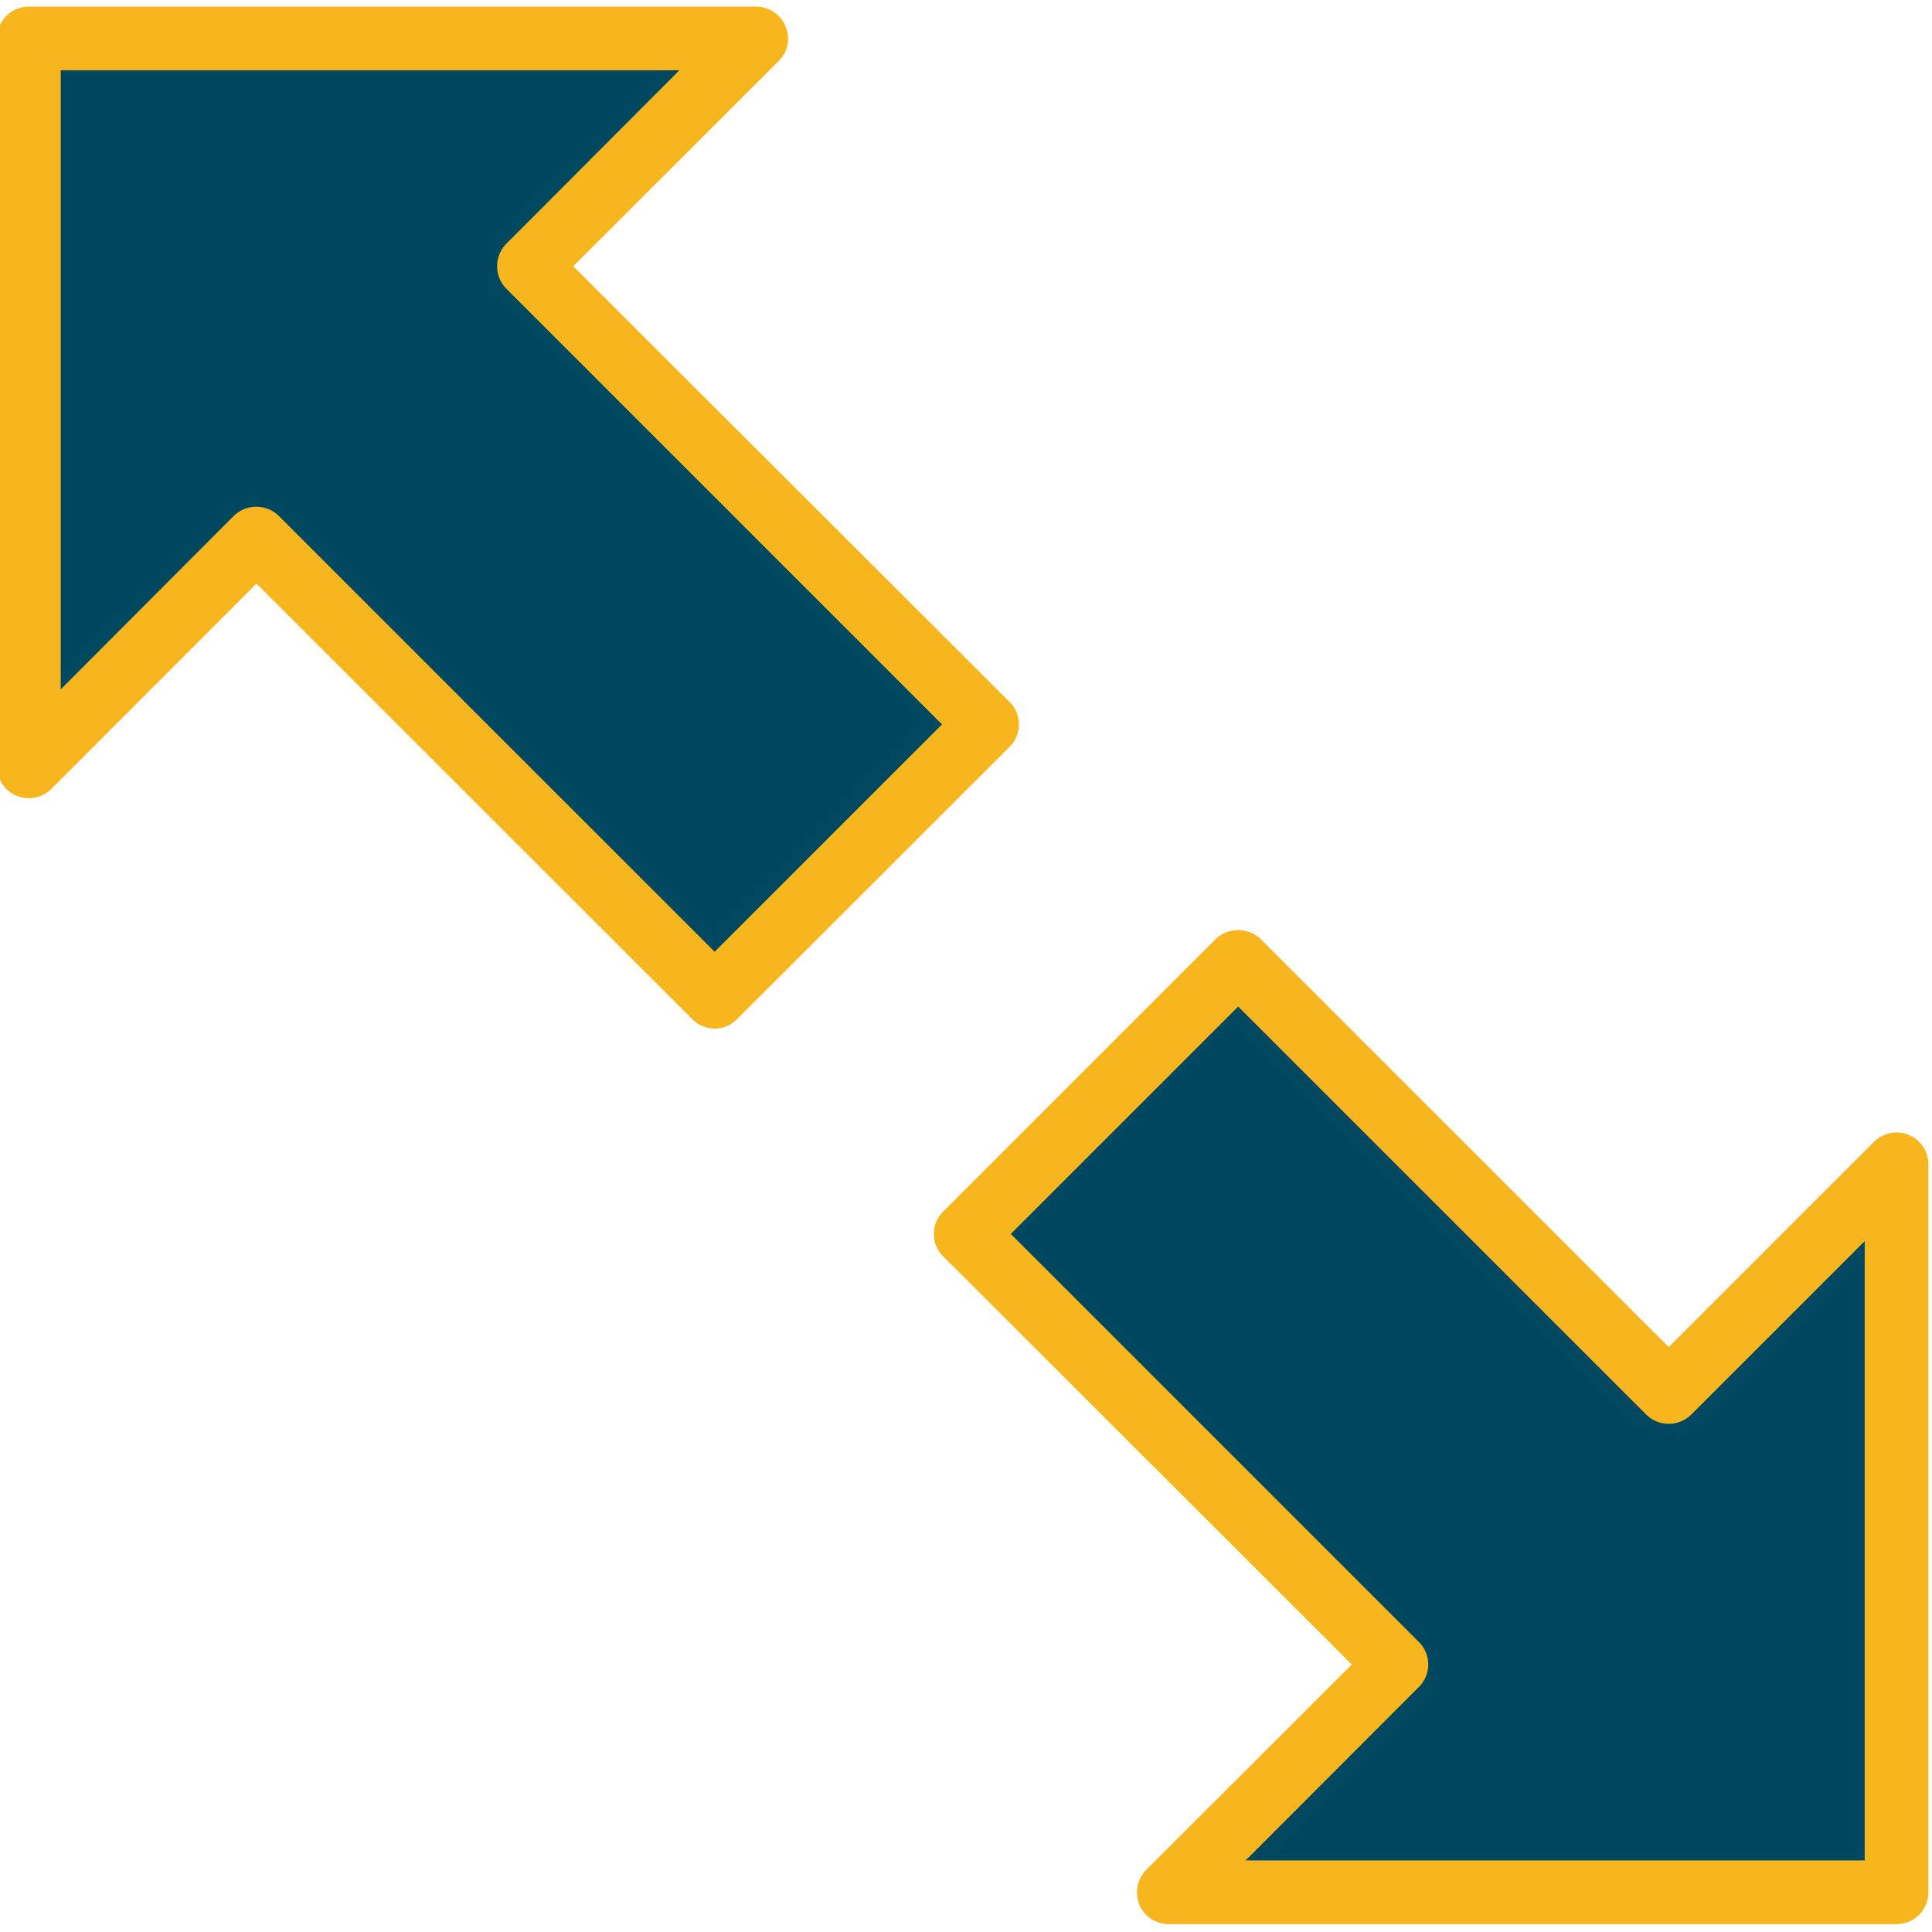
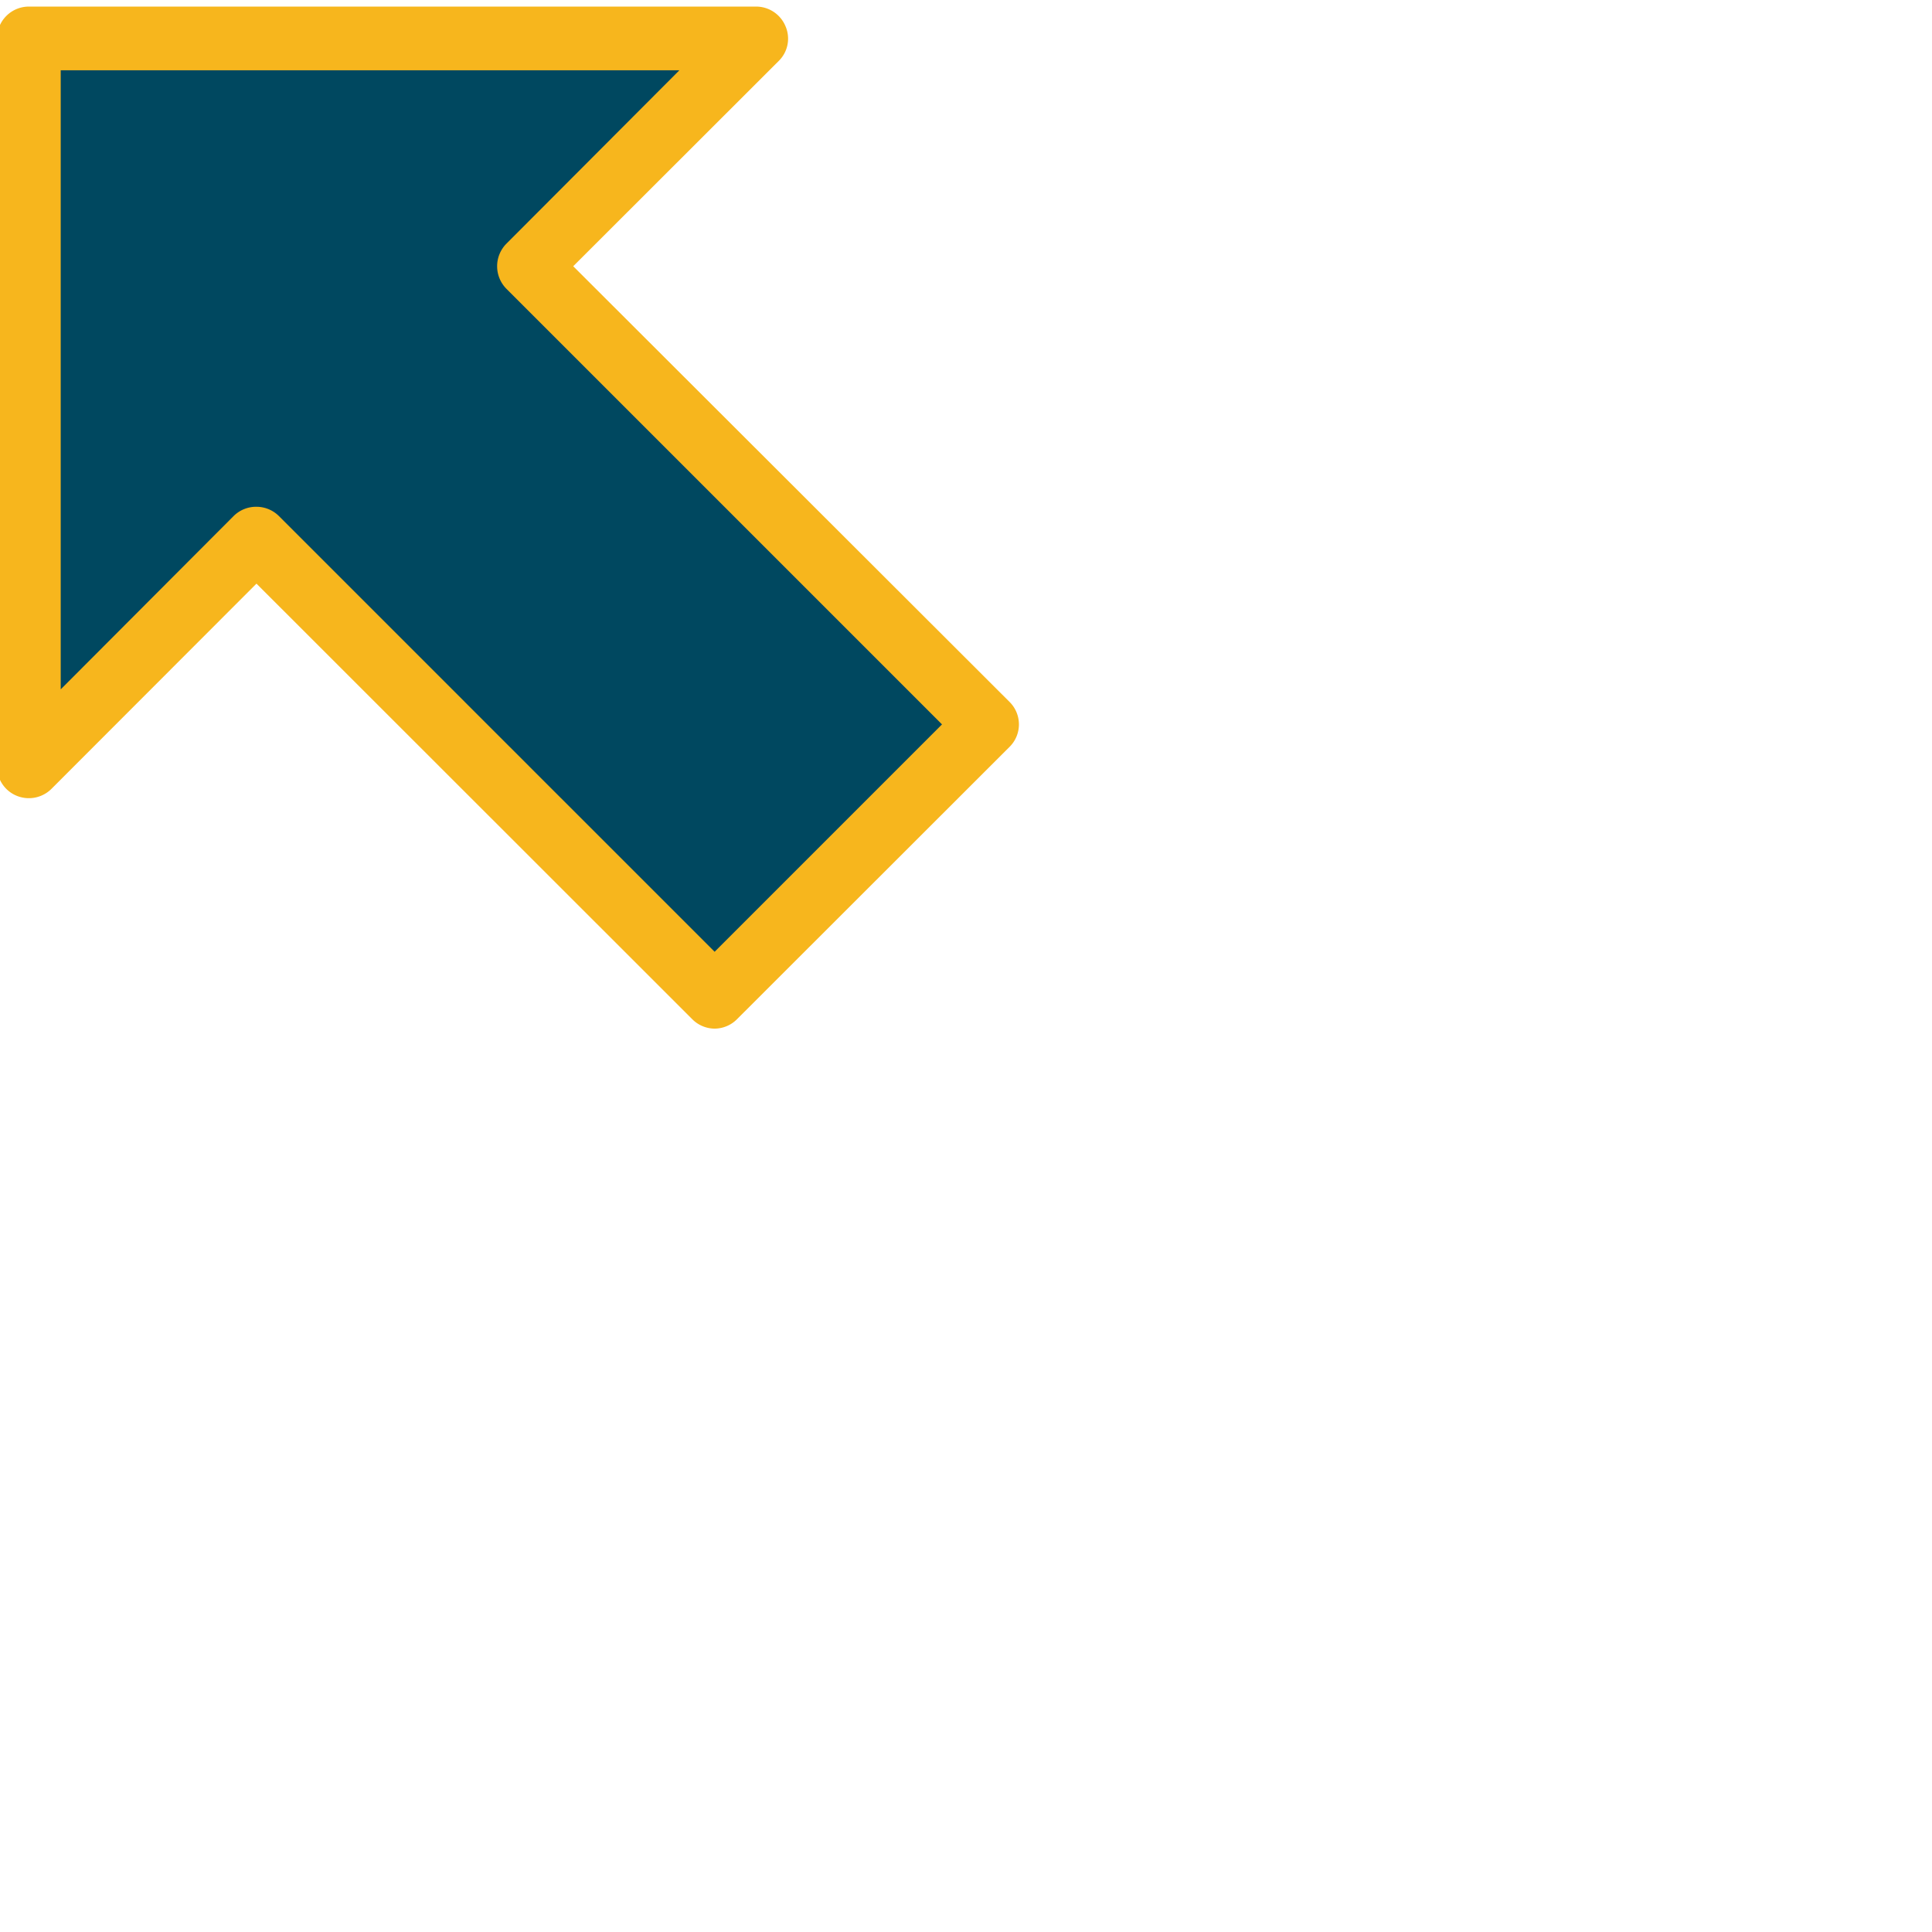
<svg xmlns="http://www.w3.org/2000/svg" width="512" height="512" x="0" y="0" viewBox="0 0 91 91" style="enable-background:new 0 0 512 512" xml:space="preserve" class="">
  <g>
-     <path fill="#004860" d="M46.49 34.12 24.91 12.54 35.64 1.81H1.35V36.1l10.73-10.73 21.58 21.58z" opacity="1" data-original="#b1d5f1" class="" />
+     <path fill="#004860" d="M46.49 34.12 24.91 12.54 35.64 1.81H1.35V36.1l10.73-10.73 21.58 21.58" opacity="1" data-original="#b1d5f1" class="" />
    <path fill="#f7b61d" d="M33.66 48.45A1.5 1.5 0 0 1 32.6 48L12.08 27.49l-9.66 9.67a1.51 1.51 0 0 1-1.64.32 1.49 1.49 0 0 1-.92-1.38V1.81a1.5 1.5 0 0 1 1.5-1.5h34.28a1.5 1.5 0 0 1 1.36.93 1.47 1.47 0 0 1-.32 1.63L27 12.54l20.55 20.52a1.49 1.49 0 0 1 0 2.12L34.72 48a1.5 1.5 0 0 1-1.06.45zM12.08 23.87a1.5 1.5 0 0 1 1.06.44l20.52 20.52 10.71-10.71L23.85 13.6a1.51 1.51 0 0 1 0-2.12L32 3.31H2.86v29.16L11 24.31a1.5 1.5 0 0 1 1.08-.44z" opacity="1" data-original="#5a99d1" class="" />
-     <path fill="#004860" d="M45.49 58.12 65.77 78.4 55.05 89.13h34.28V54.84L78.6 65.57 58.32 45.29z" opacity="1" data-original="#b1d5f1" class="" />
-     <path fill="#f7b61d" d="M89.33 90.63H55.05a1.5 1.5 0 0 1-1.39-.93 1.53 1.53 0 0 1 .34-1.64l9.67-9.66-19.24-19.22a1.49 1.49 0 0 1 0-2.12l12.83-12.83a1.55 1.55 0 0 1 2.12 0L78.6 63.45l9.67-9.67a1.5 1.5 0 0 1 2.56 1.06v34.29a1.5 1.5 0 0 1-1.5 1.5zm-30.66-3h29.16V58.46l-8.17 8.17a1.51 1.51 0 0 1-2.12 0L58.32 47.41 47.61 58.12l19.22 19.22a1.49 1.49 0 0 1 0 2.12z" opacity="1" data-original="#5a99d1" class="" />
  </g>
</svg>